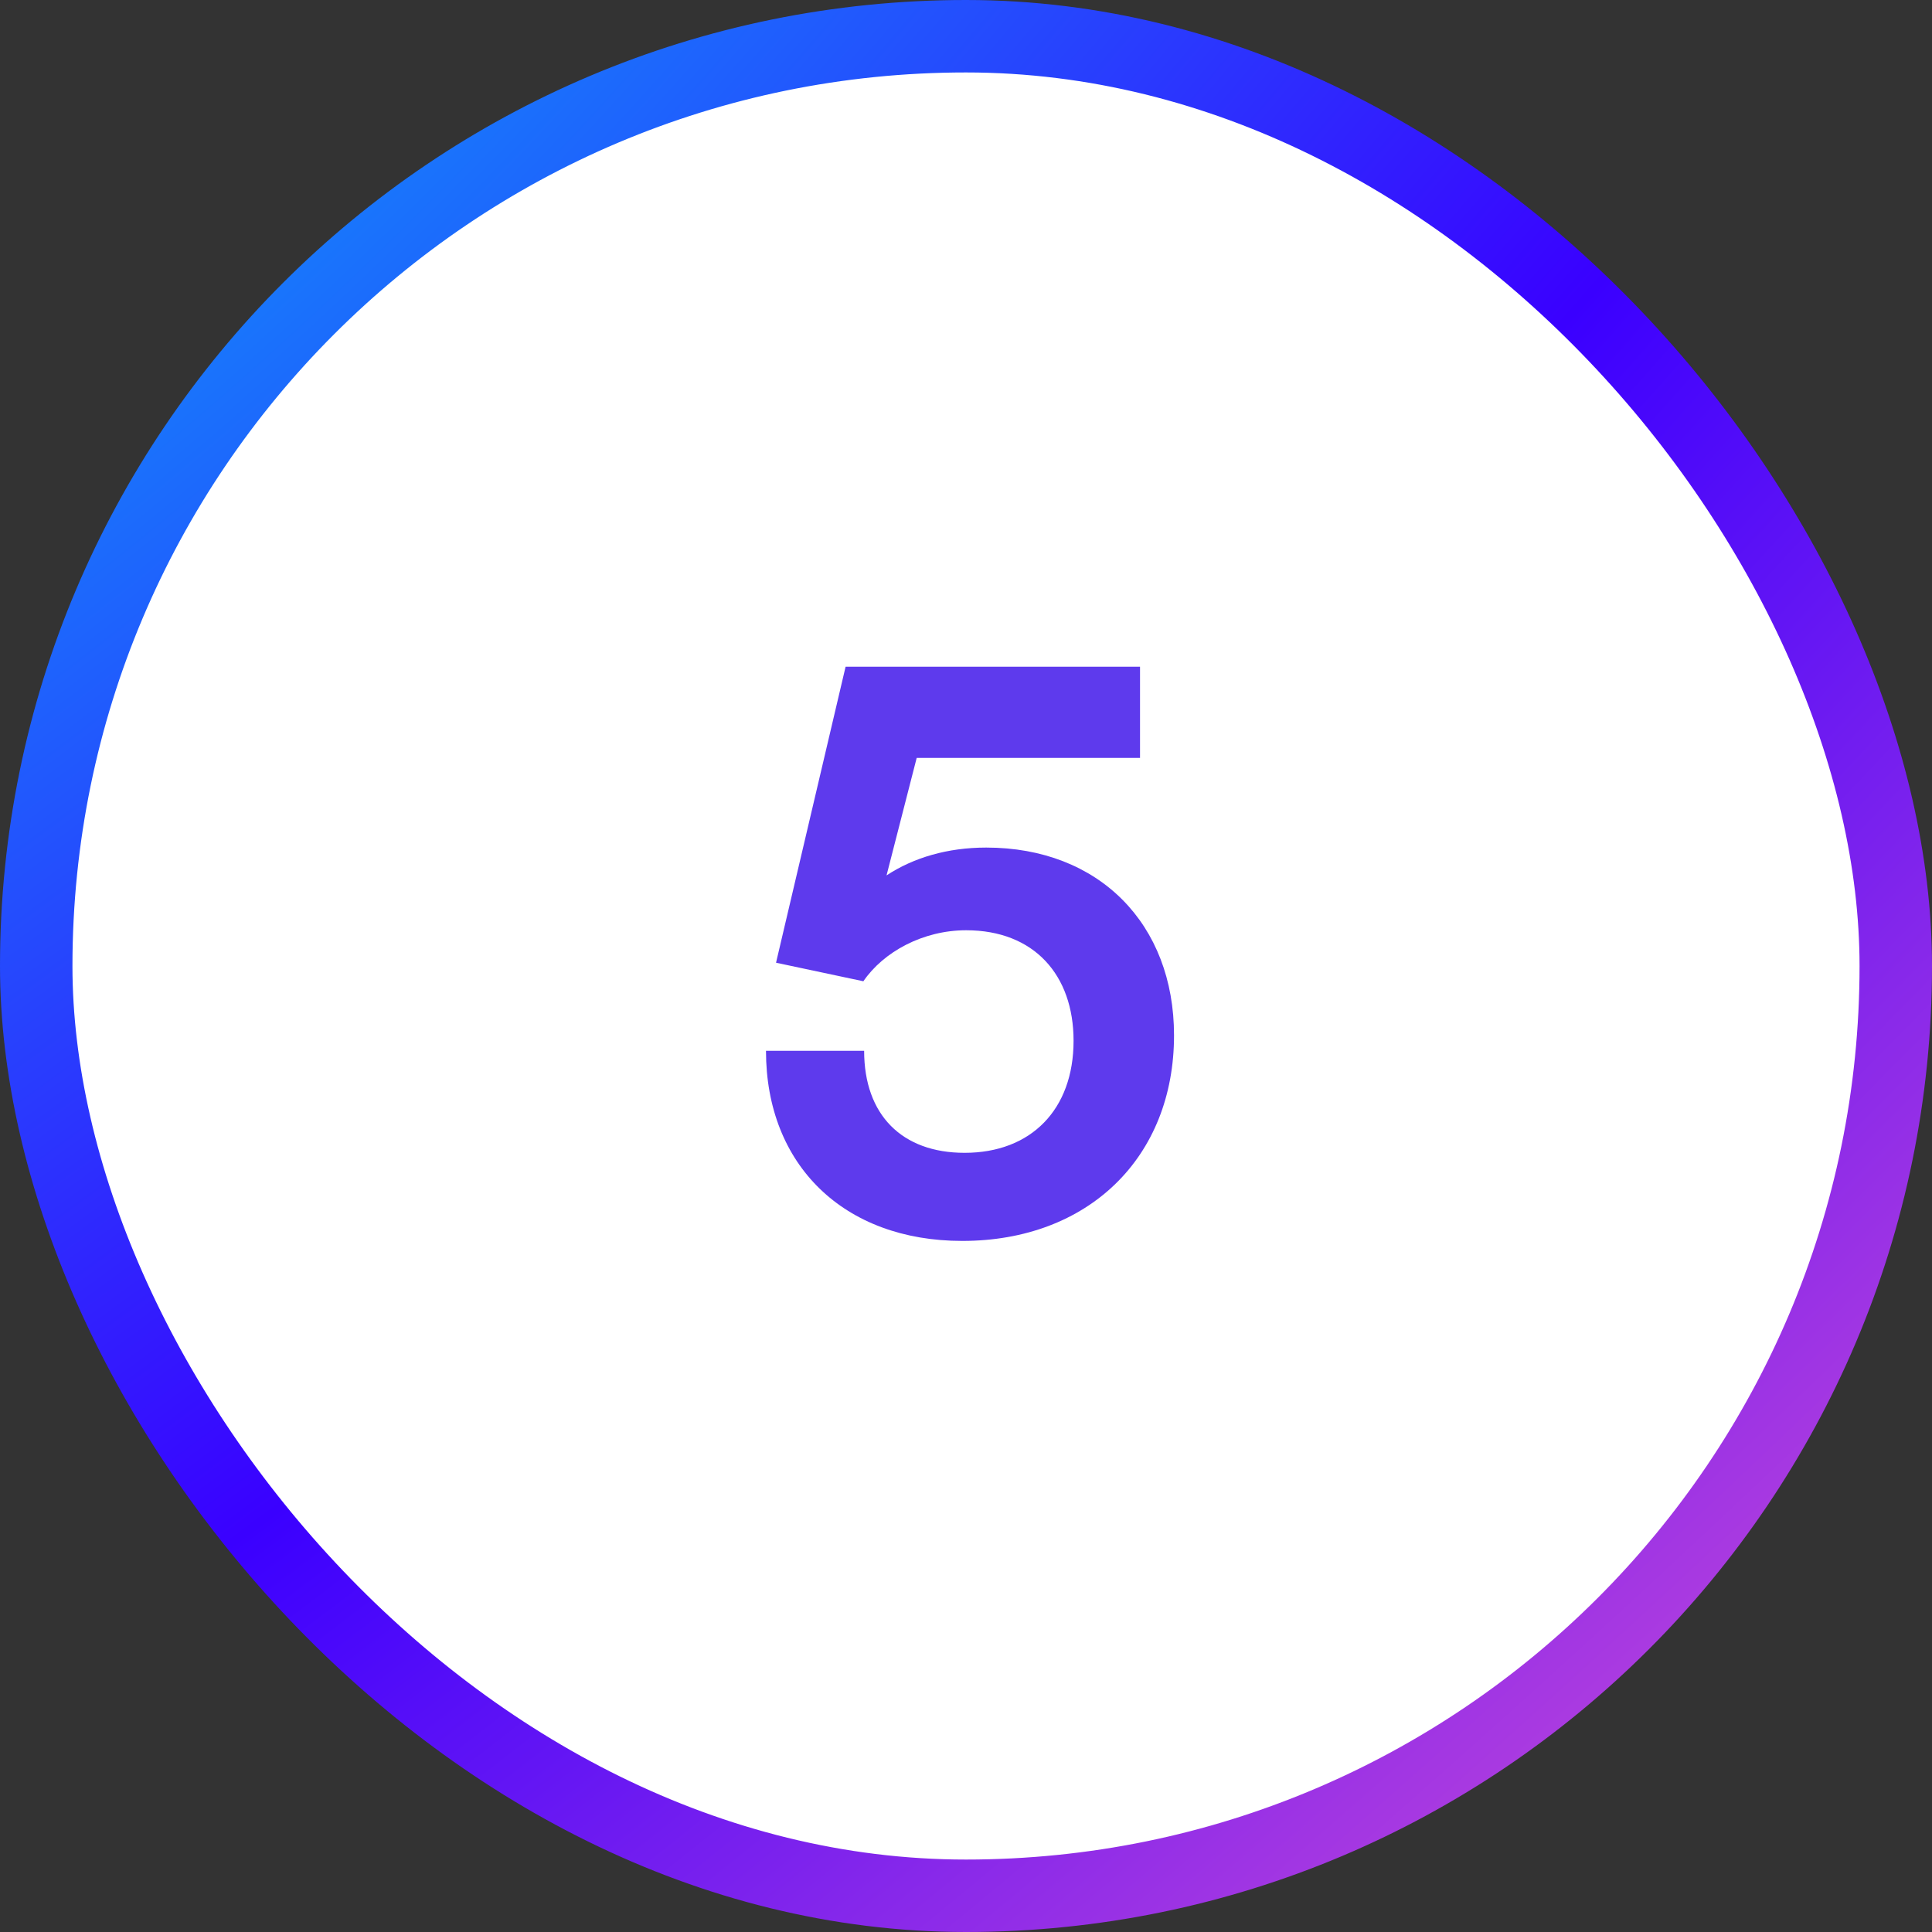
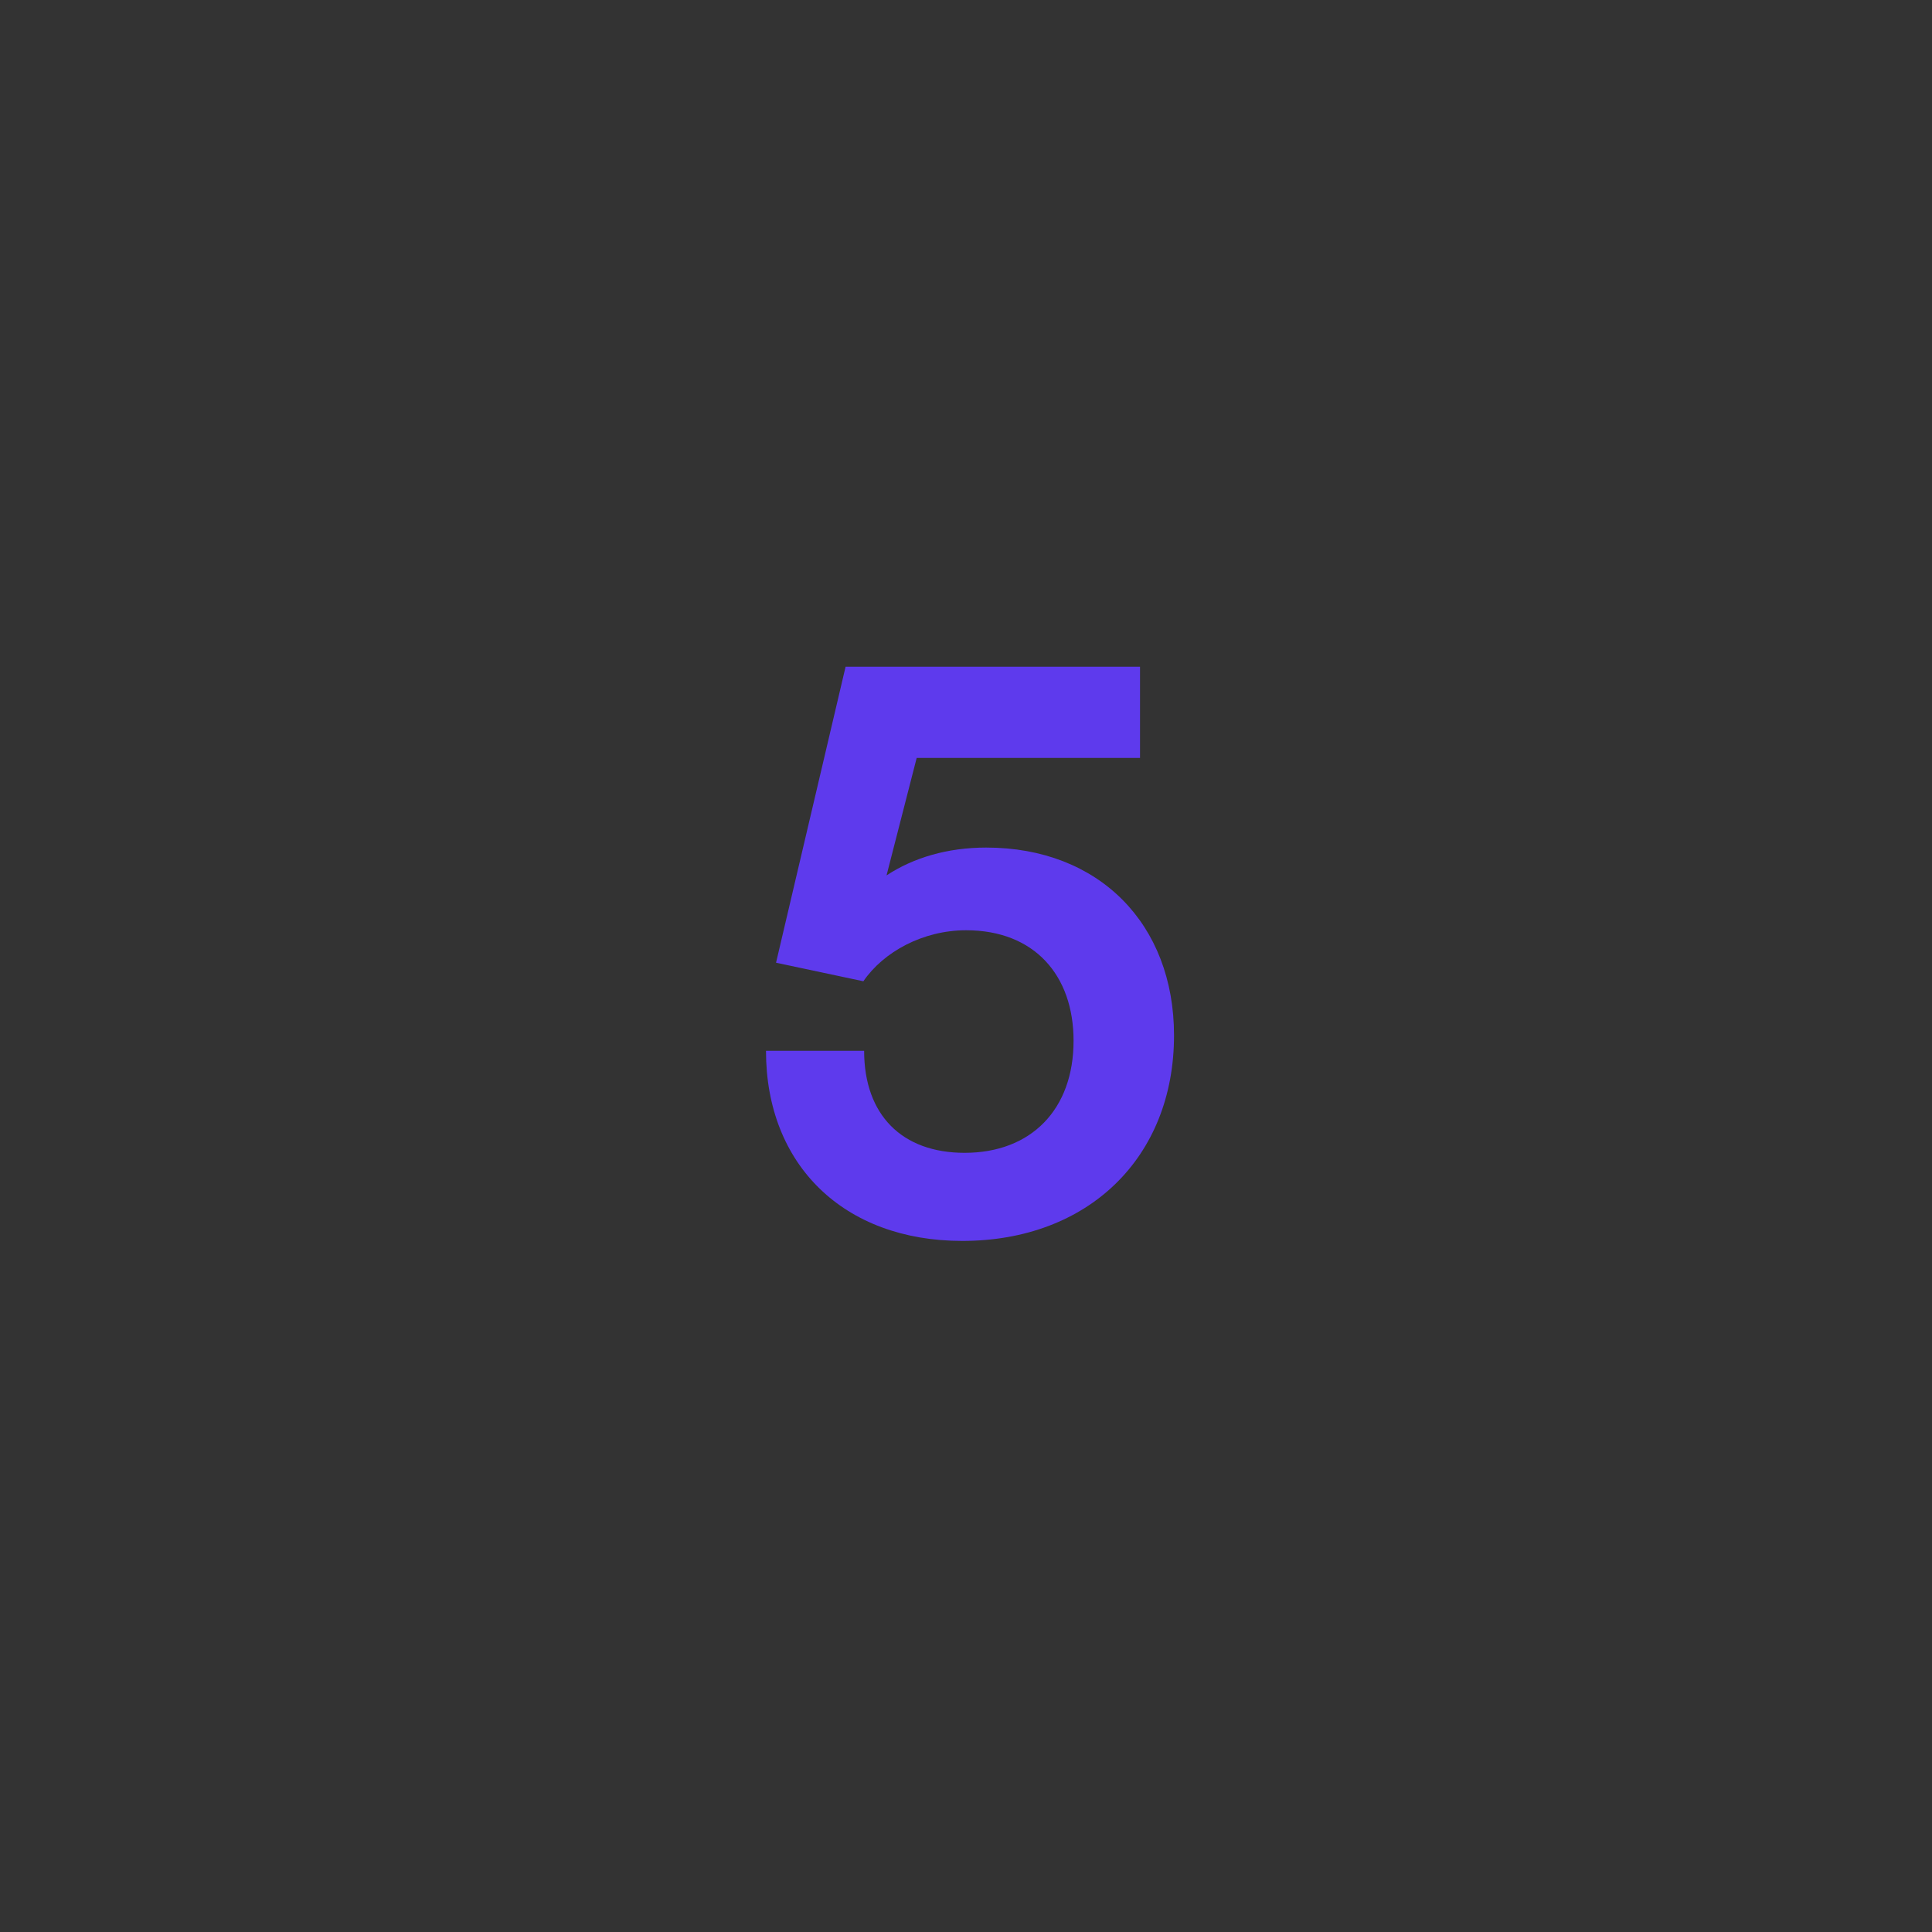
<svg xmlns="http://www.w3.org/2000/svg" width="40" height="40" viewBox="0 0 40 40" fill="none">
  <rect x="0" y="0" width="40" height="40" fill="#333333" stroke="none" />
-   <rect x="0.75" y="0.75" width="38.5" height="38.5" rx="19.25" fill="white" />
  <path d="M19.923 25.692C22.531 25.692 24.307 23.964 24.307 21.436C24.307 19.132 22.755 17.548 20.419 17.548C19.619 17.548 18.915 17.756 18.355 18.124L18.979 15.692H23.603V13.804H17.507L16.067 19.932L17.875 20.316C18.291 19.708 19.107 19.26 20.003 19.26C21.411 19.26 22.227 20.188 22.227 21.548C22.227 22.972 21.347 23.868 19.971 23.868C18.675 23.868 17.891 23.084 17.891 21.756H15.859C15.859 24.124 17.475 25.692 19.923 25.692Z" fill="#5E3AED" />
-   <rect x="0.75" y="0.75" width="38.5" height="38.5" rx="19.25" stroke="url(#paint0_radial_1663_4570)" stroke-width="1.5" />
  <defs>
    <radialGradient id="paint0_radial_1663_4570" cx="0" cy="0" r="1" gradientUnits="userSpaceOnUse" gradientTransform="translate(-3.524 -5.909) rotate(48.464) scale(64.975 154.443)">
      <stop stop-color="#00CDFA" />
      <stop offset="0.531" stop-color="#3A00FF" />
      <stop offset="1" stop-color="#DF56D2" />
    </radialGradient>
  </defs>
</svg>